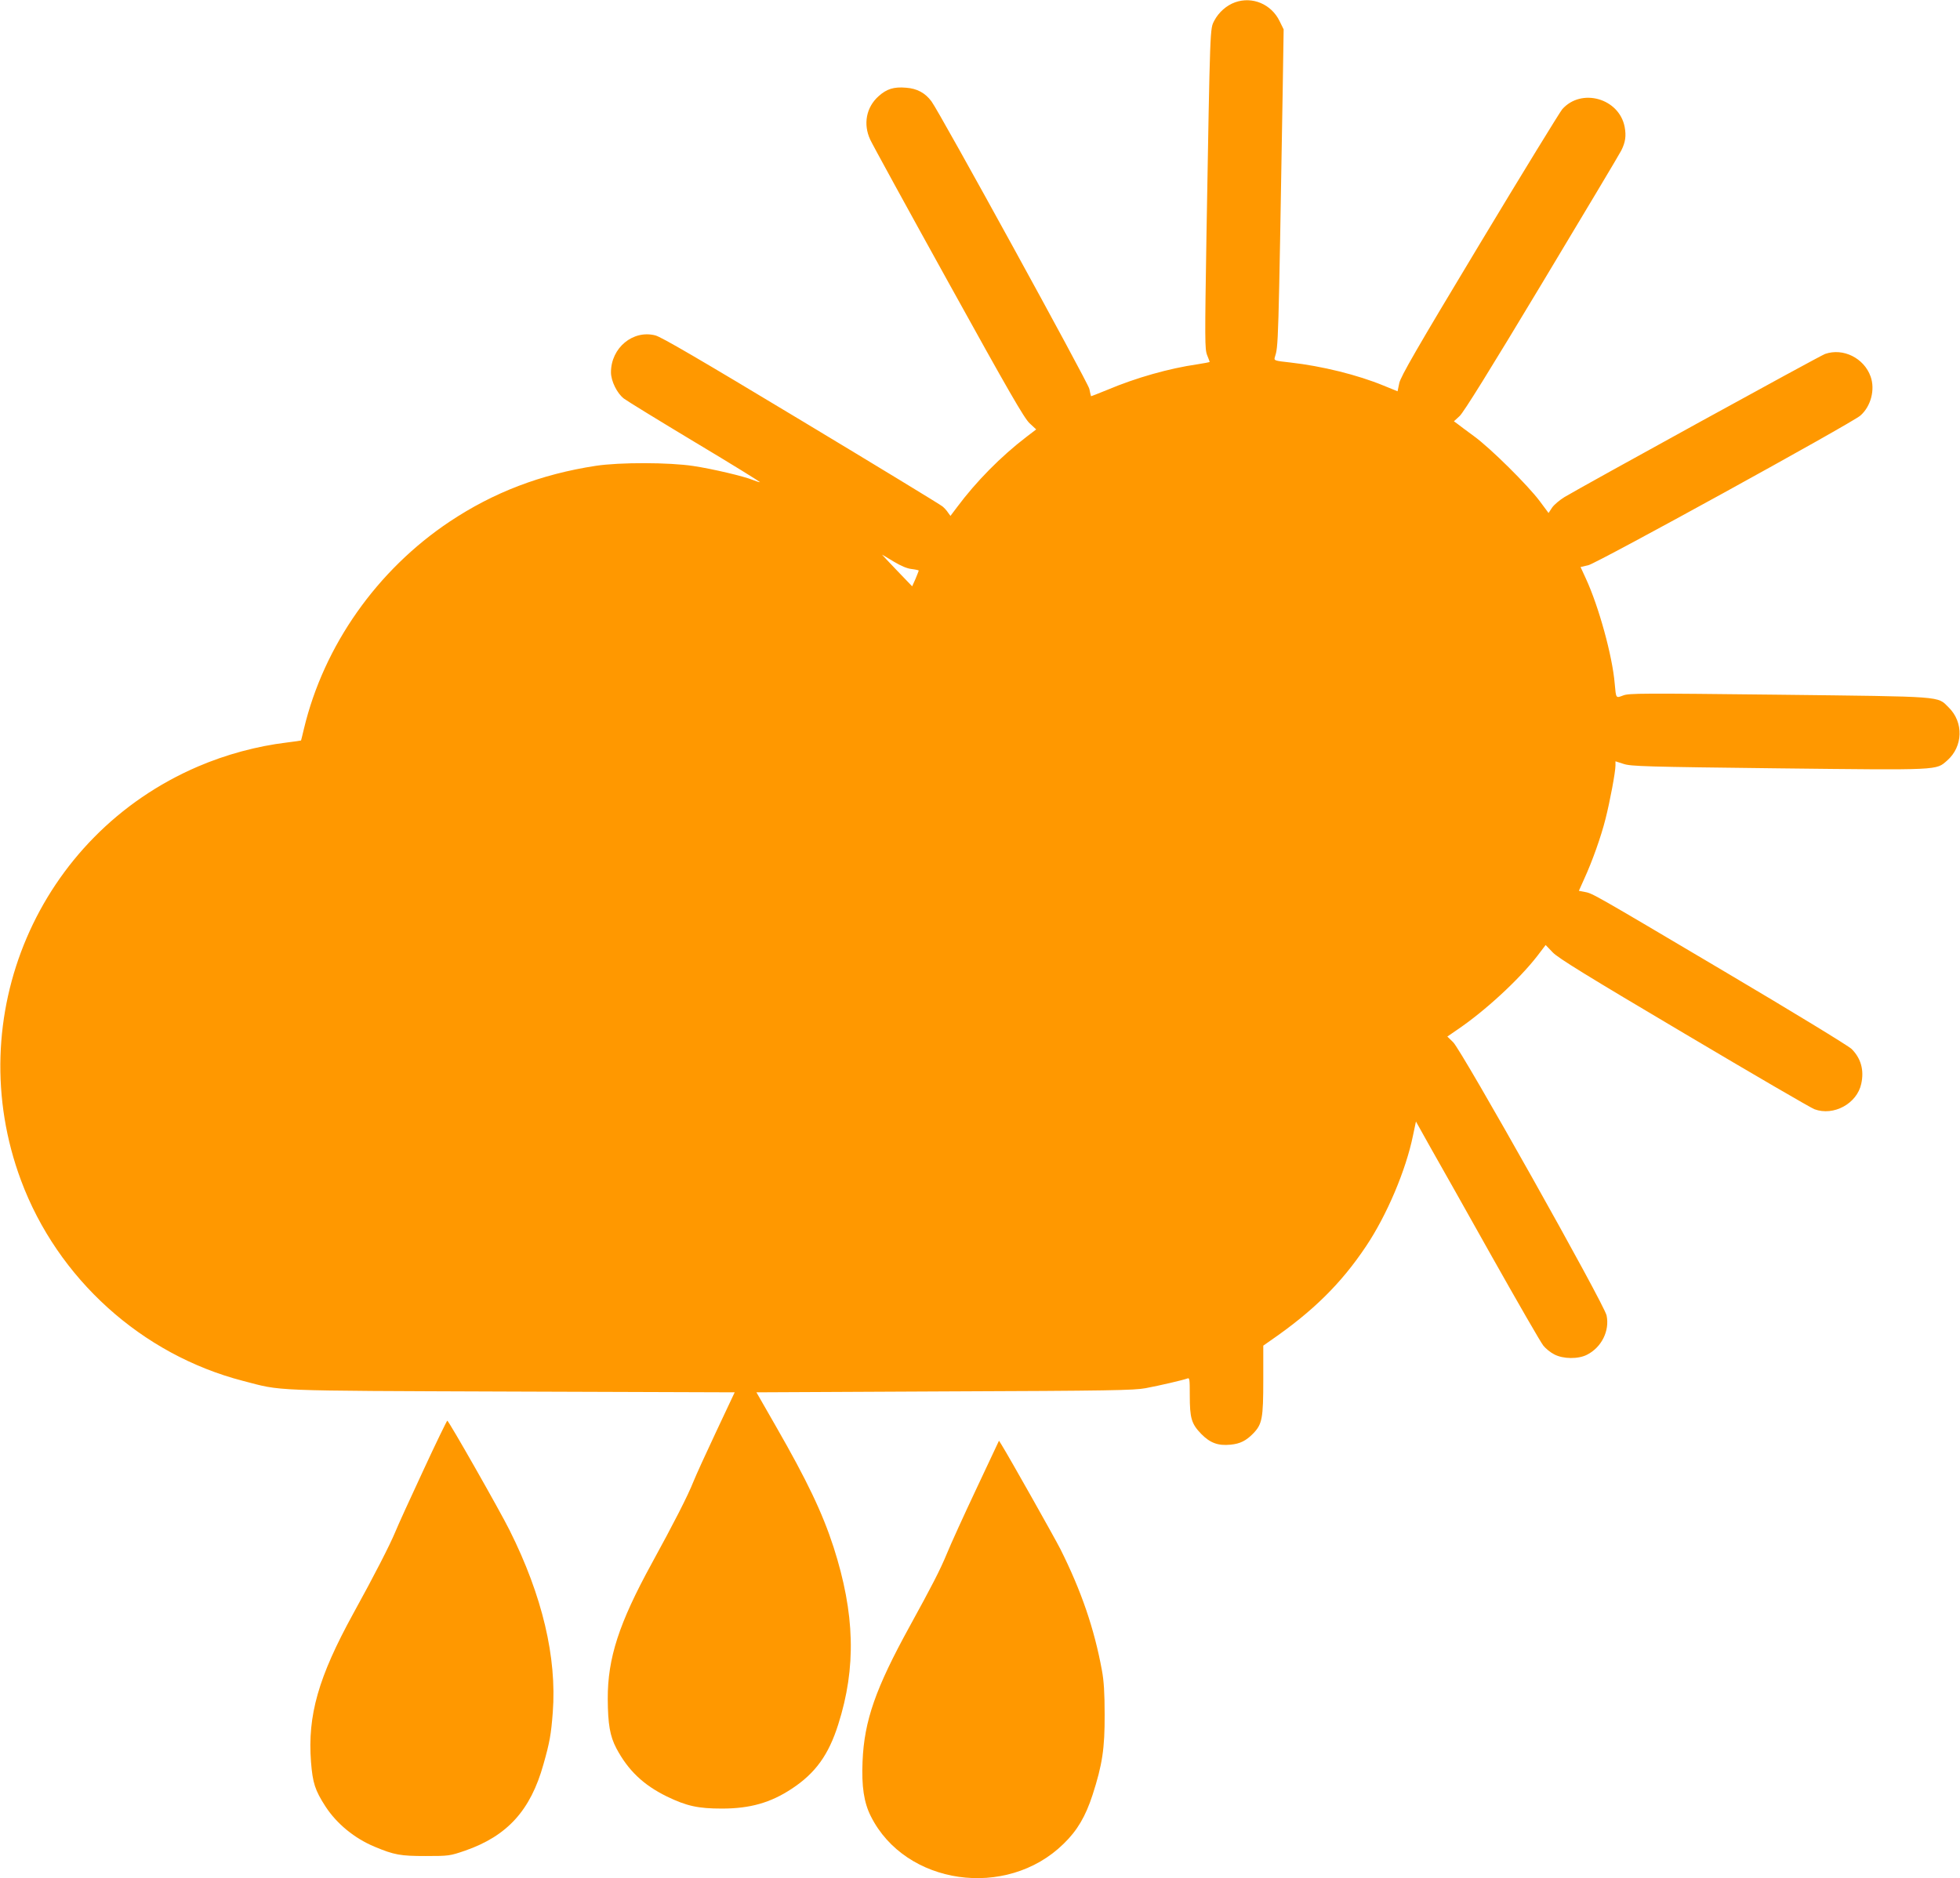
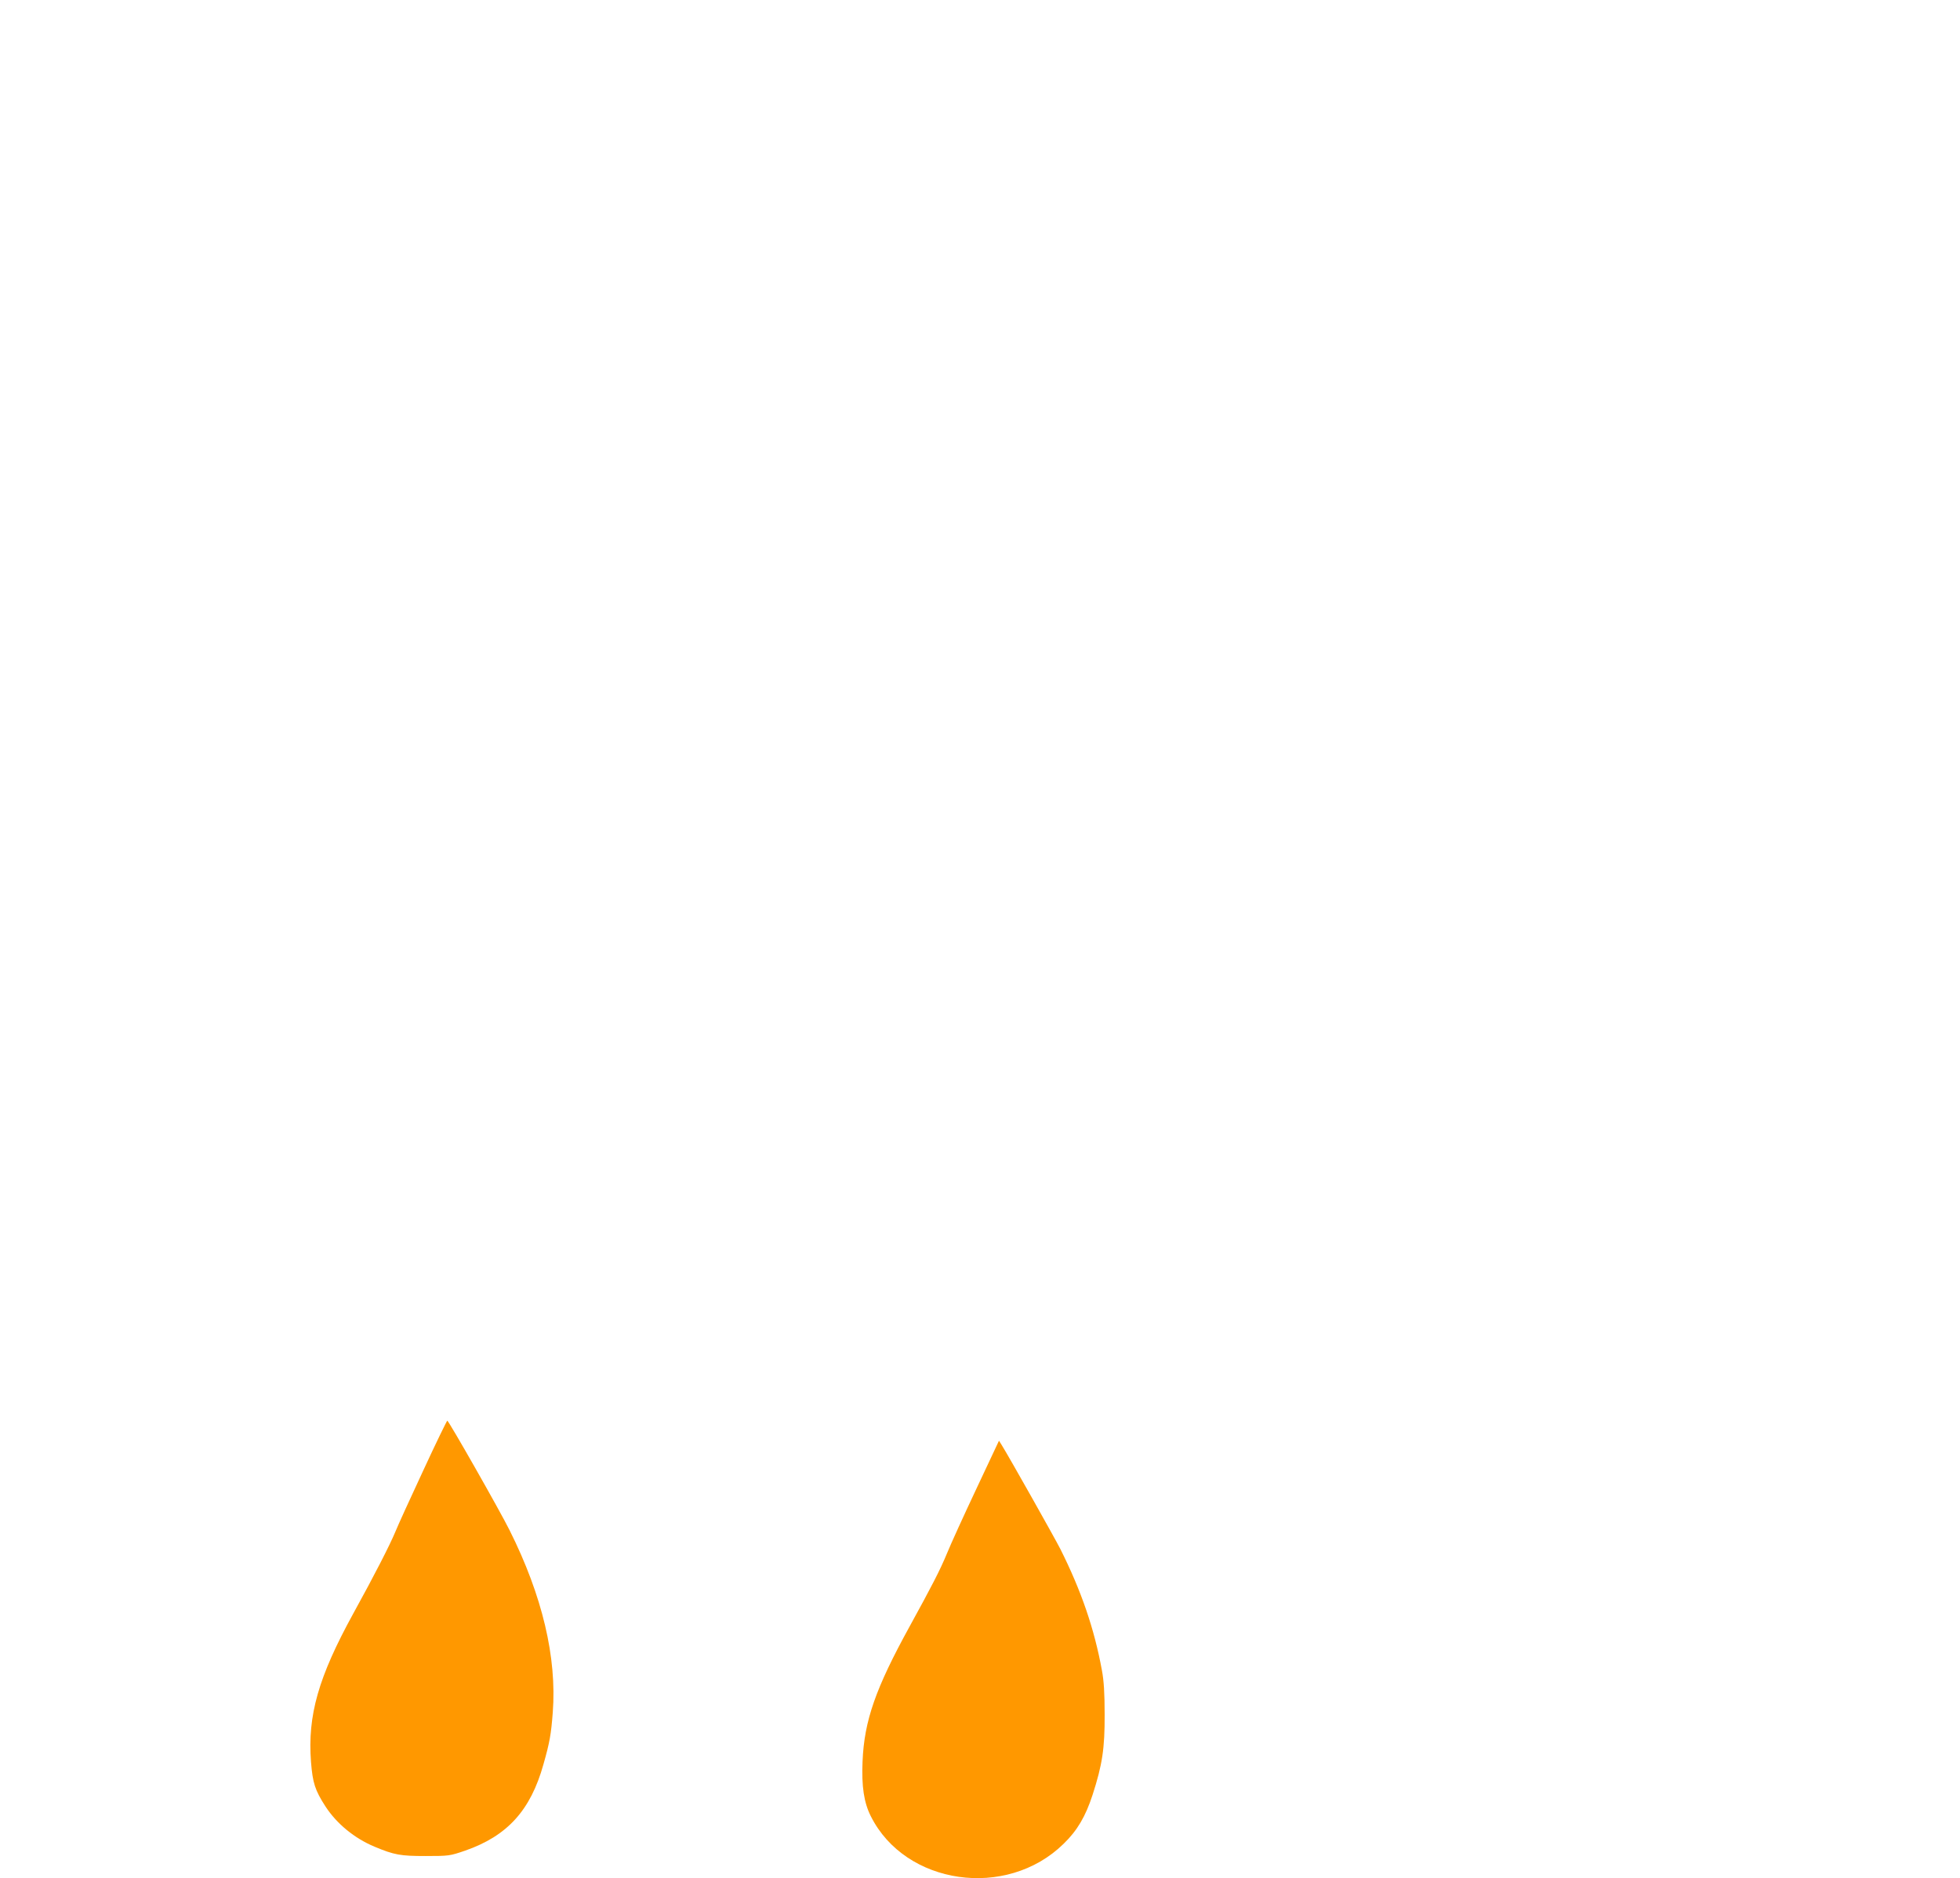
<svg xmlns="http://www.w3.org/2000/svg" version="1.0" width="1280pt" height="1227pt" viewBox="0 0 1280 1227" preserveAspectRatio="xMidYMid meet">
  <g transform="translate(0,1227) scale(0.1,-0.1)" fill="#ff9800" stroke="none">
-     <path d="M8066 12255 c-56 -20 -107 -65 -136 -120 -28 -56 -27 -9 -51 -1401 -11 -687 -11 -744 4 -783 9 -23 17 -43 17 -45 0 -2 -37 -9 -82 -16 -181 -26 -398 -87 -585 -166 -59 -24 -107 -43 -108 -42 -1 2 -6 23 -11 48 -10 44 -977 1806 -1031 1878 -41 55 -94 84 -166 89 -80 7 -127 -8 -180 -56 -80 -72 -101 -182 -54 -283 13 -29 243 -449 511 -933 392 -709 495 -888 530 -920 l43 -40 -64 -49 c-166 -127 -328 -291 -453 -459 l-43 -57 -16 22 c-8 13 -25 31 -36 40 -11 10 -425 262 -920 560 -666 401 -914 546 -955 557 -146 38 -290 -81 -290 -241 0 -57 40 -138 85 -172 18 -14 228 -143 466 -286 239 -143 428 -260 422 -260 -6 0 -27 7 -47 15 -55 23 -261 72 -388 91 -157 24 -481 25 -638 1 -358 -55 -666 -173 -953 -364 -475 -317 -822 -810 -952 -1353 -10 -41 -18 -76 -19 -77 -1 -1 -42 -7 -91 -13 -199 -24 -400 -79 -582 -157 -1045 -448 -1553 -1636 -1156 -2703 239 -643 789 -1139 1449 -1310 262 -68 151 -64 1755 -70 l1457 -5 -120 -255 c-66 -140 -133 -287 -149 -327 -37 -94 -130 -275 -274 -538 -213 -389 -287 -617 -286 -883 1 -164 14 -242 56 -322 77 -145 177 -240 330 -315 130 -63 205 -79 360 -79 183 0 317 38 455 129 155 102 241 221 304 420 119 373 109 725 -30 1158 -73 225 -173 435 -378 792 l-126 220 1228 6 c1075 4 1238 7 1313 21 96 18 245 53 272 63 16 7 17 -3 17 -110 0 -149 11 -186 75 -252 58 -59 110 -78 191 -70 63 6 102 26 148 73 59 61 66 99 66 351 l0 223 47 33 c277 191 461 372 624 616 136 203 261 498 307 725 l19 90 95 -170 c53 -93 234 -414 402 -714 169 -300 319 -561 335 -580 15 -19 47 -45 71 -57 58 -31 158 -32 215 -2 94 48 148 156 127 256 -15 74 -946 1731 -1002 1785 l-38 37 61 42 c184 124 406 329 527 485 l54 71 46 -48 c35 -37 220 -151 860 -530 448 -266 831 -489 850 -495 125 -46 277 37 305 166 20 90 -2 167 -63 228 -22 21 -379 239 -832 507 -868 514 -859 509 -912 519 l-37 7 34 76 c53 115 111 278 140 394 29 114 65 306 65 349 l0 27 53 -17 c47 -16 149 -19 1013 -29 1064 -12 1026 -13 1100 51 104 91 109 250 10 347 -76 75 -18 70 -1107 83 -893 10 -982 10 -1019 -5 -48 -18 -46 -21 -55 78 -15 180 -104 503 -188 685 l-35 76 51 12 c57 13 1720 928 1776 977 69 60 98 170 67 256 -43 120 -179 188 -297 147 -31 -10 -1571 -857 -1702 -935 -31 -19 -68 -50 -81 -69 l-23 -35 -58 78 c-79 105 -320 344 -428 423 -49 36 -99 73 -110 82 l-22 16 37 34 c25 22 200 304 537 865 275 458 509 849 519 870 27 54 33 95 22 154 -36 187 -283 257 -408 115 -15 -18 -259 -415 -541 -884 -410 -681 -514 -862 -523 -905 l-11 -53 -91 37 c-169 70 -404 128 -609 151 -102 11 -108 13 -102 33 24 77 23 46 52 1757 l6 386 -27 55 c-54 110 -177 162 -290 122z m-2112 -3702 c25 -3 46 -8 46 -10 0 -2 -10 -27 -21 -54 l-22 -49 -98 102 c-54 57 -99 104 -99 105 0 1 33 -19 74 -44 50 -30 90 -47 120 -50z" />
-     <path d="M2763 2662 c-84 -180 -166 -360 -182 -400 -35 -84 -136 -282 -275 -534 -227 -414 -298 -663 -275 -967 11 -138 26 -185 95 -292 74 -113 190 -208 320 -262 129 -54 169 -61 334 -61 151 0 158 1 257 35 276 96 428 263 512 564 41 144 50 196 61 340 27 358 -68 761 -282 1189 -62 125 -398 716 -407 716 -3 -1 -75 -148 -158 -328z" />
+     <path d="M2763 2662 c-84 -180 -166 -360 -182 -400 -35 -84 -136 -282 -275 -534 -227 -414 -298 -663 -275 -967 11 -138 26 -185 95 -292 74 -113 190 -208 320 -262 129 -54 169 -61 334 -61 151 0 158 1 257 35 276 96 428 263 512 564 41 144 50 196 61 340 27 358 -68 761 -282 1189 -62 125 -398 716 -407 716 -3 -1 -75 -148 -158 -328" />
    <path d="M6375 2542 c-82 -174 -168 -363 -191 -420 -46 -111 -98 -211 -244 -477 -222 -404 -296 -615 -307 -881 -7 -163 9 -269 54 -358 225 -450 886 -545 1258 -181 90 87 144 179 190 320 64 198 80 304 79 525 0 141 -5 221 -18 290 -50 272 -134 517 -271 791 -40 78 -328 590 -384 681 l-17 27 -149 -317z" />
  </g>
</svg>